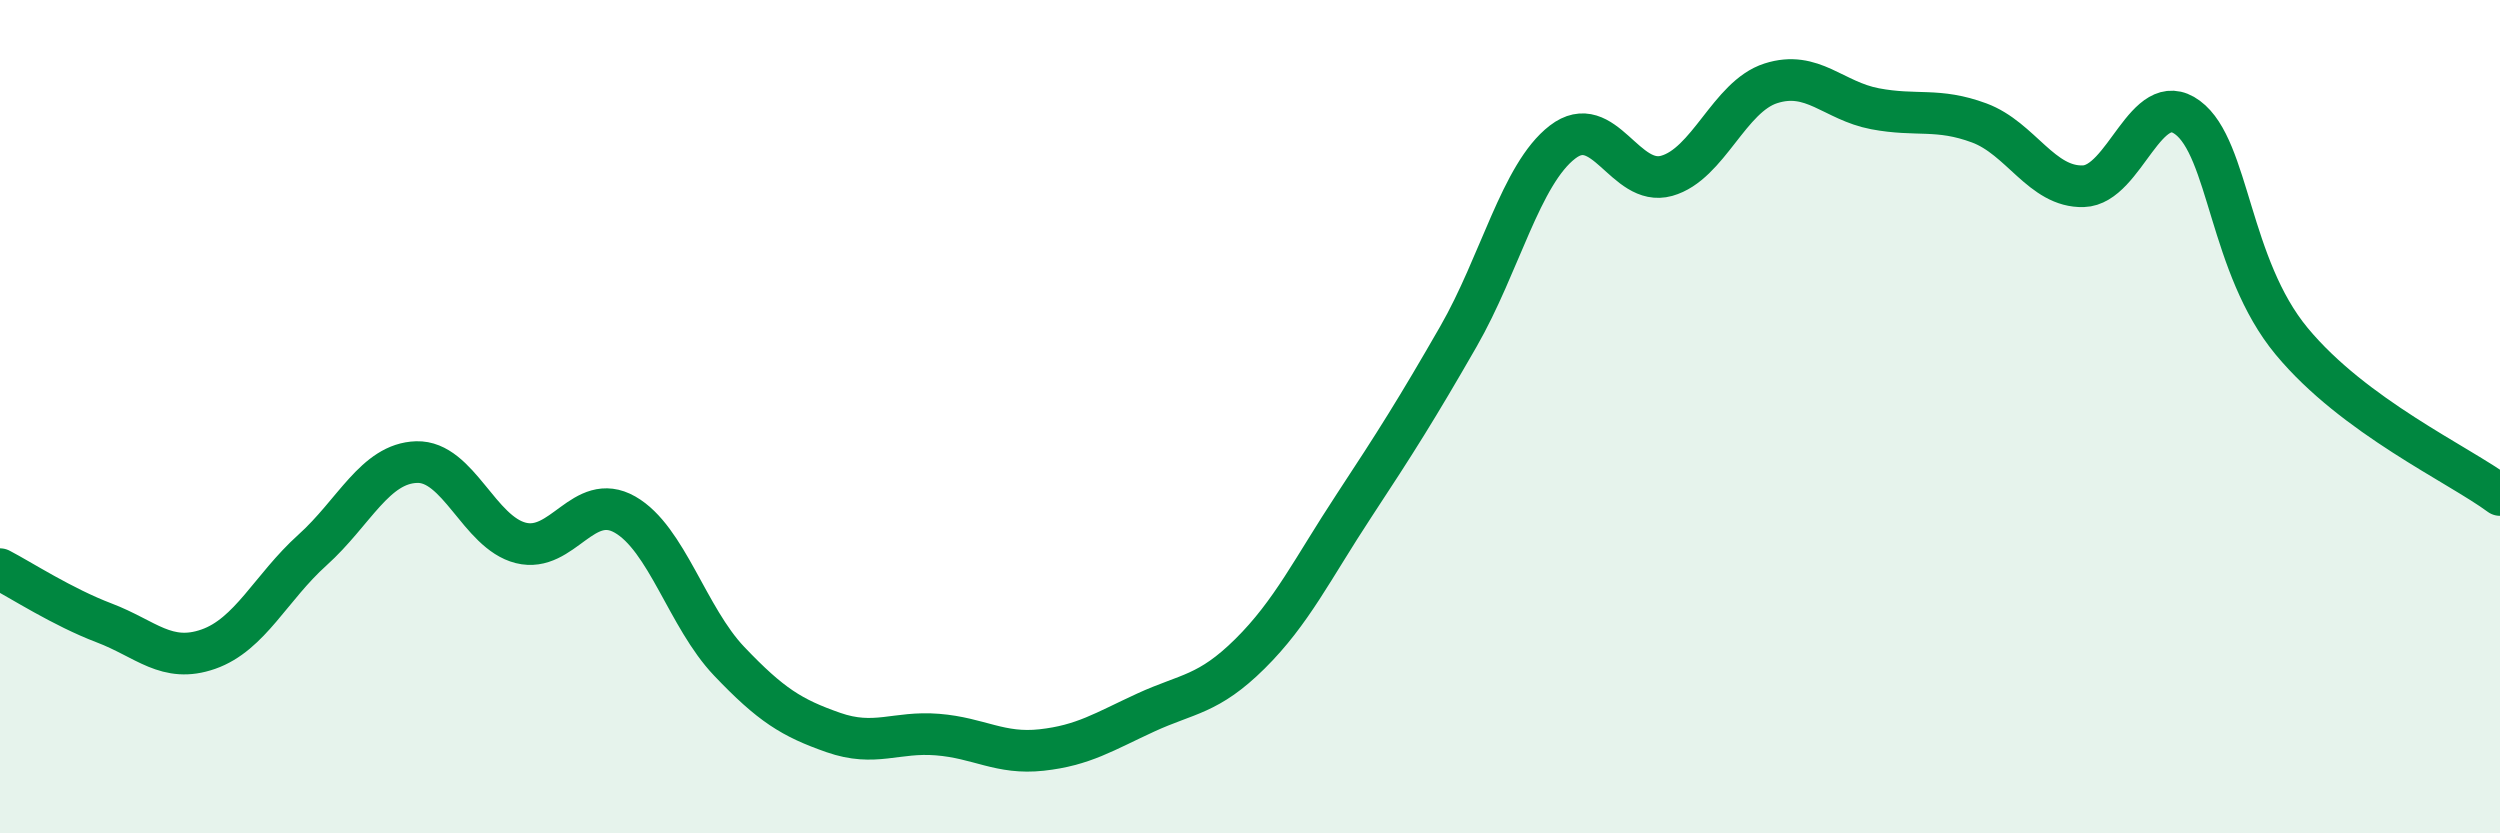
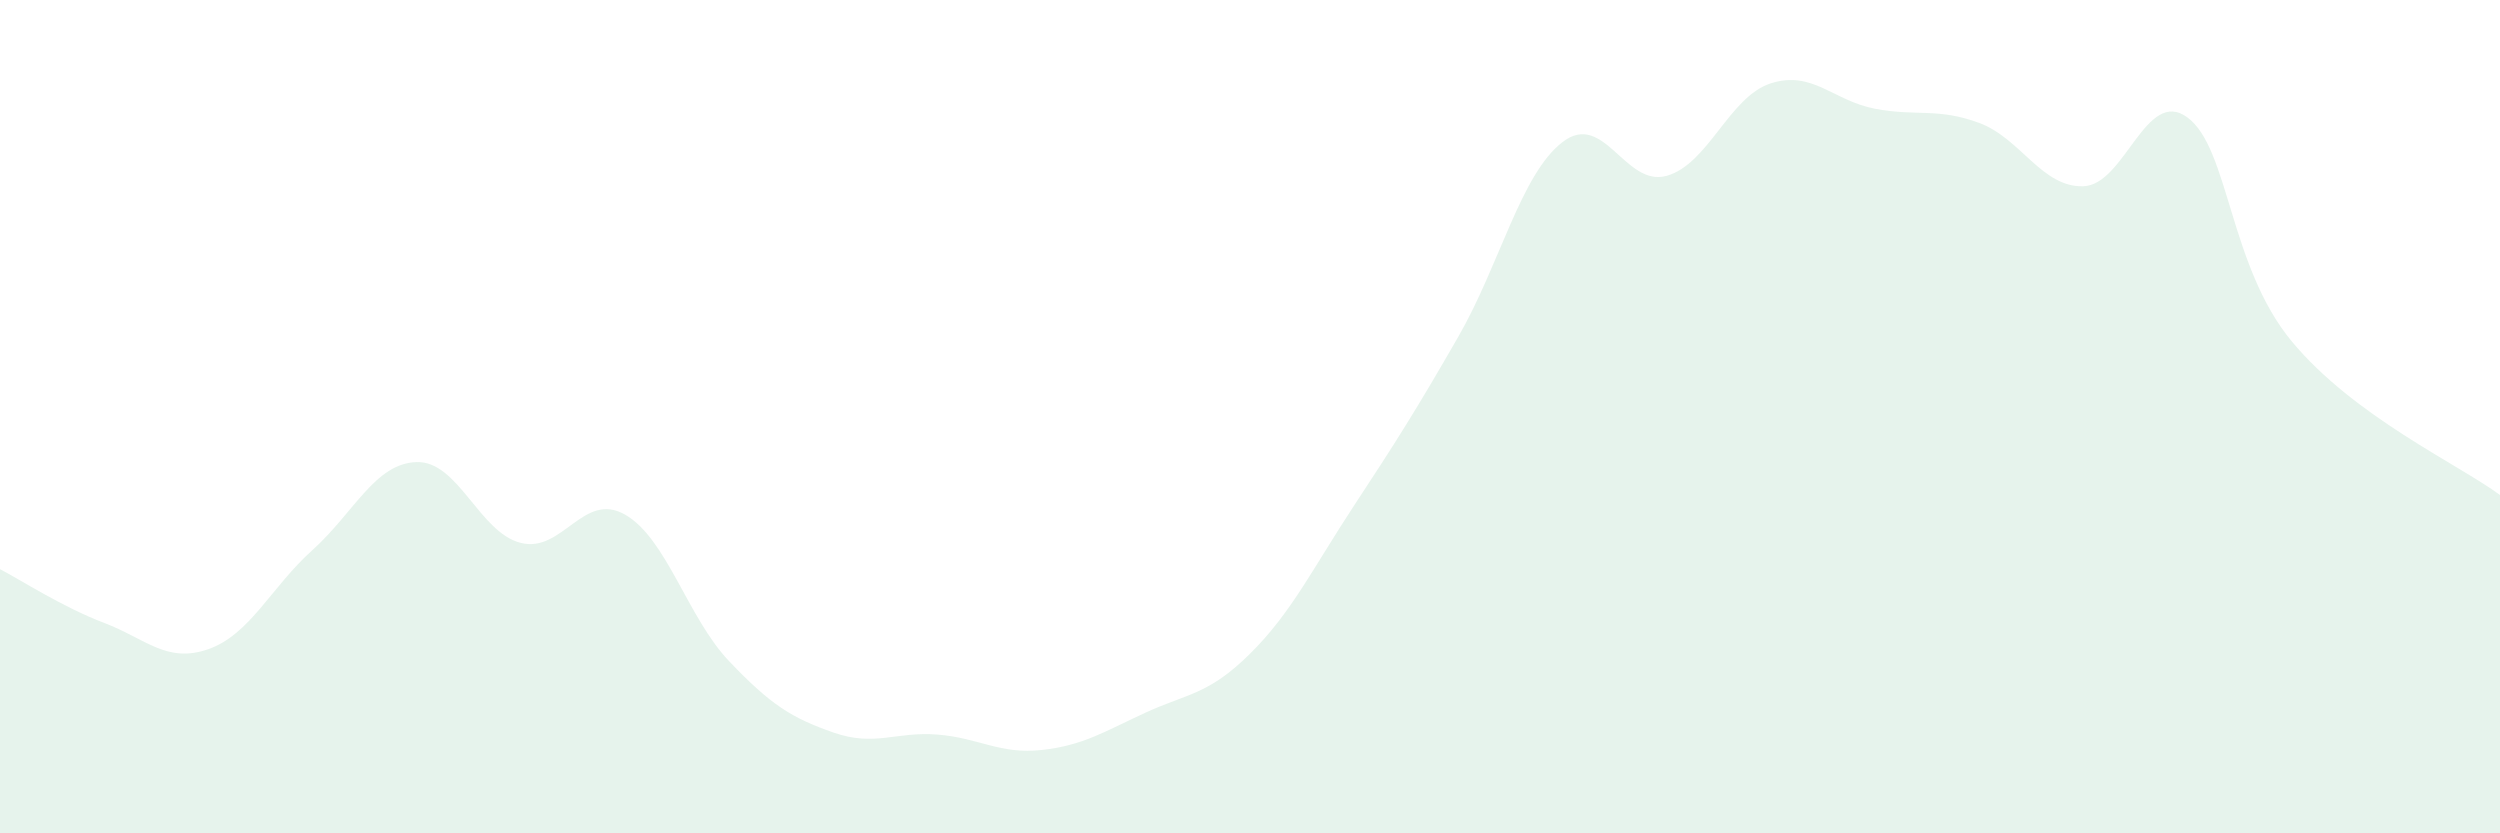
<svg xmlns="http://www.w3.org/2000/svg" width="60" height="20" viewBox="0 0 60 20">
  <path d="M 0,13.66 C 0.5,13.92 1.5,14.57 2.5,14.95 C 3.5,15.33 4,15.93 5,15.58 C 6,15.23 6.5,14.1 7.5,13.2 C 8.5,12.3 9,11.12 10,11.09 C 11,11.06 11.5,12.78 12.5,13.03 C 13.5,13.28 14,11.78 15,12.35 C 16,12.92 16.5,14.82 17.5,15.87 C 18.5,16.92 19,17.23 20,17.58 C 21,17.93 21.5,17.55 22.5,17.63 C 23.5,17.71 24,18.11 25,18 C 26,17.89 26.5,17.56 27.5,17.1 C 28.5,16.64 29,16.68 30,15.69 C 31,14.7 31.5,13.65 32.5,12.13 C 33.5,10.61 34,9.82 35,8.08 C 36,6.34 36.5,4.18 37.5,3.41 C 38.5,2.64 39,4.5 40,4.22 C 41,3.94 41.5,2.32 42.5,2 C 43.5,1.68 44,2.42 45,2.61 C 46,2.8 46.5,2.58 47.5,2.95 C 48.5,3.32 49,4.5 50,4.47 C 51,4.44 51.5,2.08 52.5,2.82 C 53.5,3.56 53.5,6.38 55,8.19 C 56.5,10 59,11.14 60,11.88L60 20L0 20Z" fill="#008740" opacity="0.1" stroke-linecap="round" stroke-linejoin="round" />
-   <path d="M 0,13.66 C 0.5,13.92 1.5,14.57 2.5,14.95 C 3.5,15.33 4,15.93 5,15.58 C 6,15.23 6.5,14.1 7.5,13.2 C 8.5,12.3 9,11.12 10,11.09 C 11,11.06 11.5,12.78 12.5,13.03 C 13.5,13.28 14,11.78 15,12.35 C 16,12.92 16.5,14.82 17.5,15.87 C 18.5,16.92 19,17.23 20,17.58 C 21,17.93 21.5,17.55 22.5,17.63 C 23.5,17.71 24,18.11 25,18 C 26,17.89 26.5,17.56 27.5,17.1 C 28.5,16.64 29,16.68 30,15.69 C 31,14.7 31.5,13.65 32.5,12.13 C 33.5,10.61 34,9.82 35,8.08 C 36,6.34 36.5,4.18 37.5,3.41 C 38.5,2.64 39,4.5 40,4.22 C 41,3.94 41.5,2.32 42.5,2 C 43.5,1.68 44,2.42 45,2.61 C 46,2.8 46.5,2.58 47.5,2.95 C 48.5,3.32 49,4.5 50,4.47 C 51,4.44 51.5,2.08 52.5,2.82 C 53.5,3.56 53.5,6.38 55,8.19 C 56.5,10 59,11.14 60,11.88" stroke="#008740" stroke-width="1" fill="none" stroke-linecap="round" stroke-linejoin="round" />
</svg>